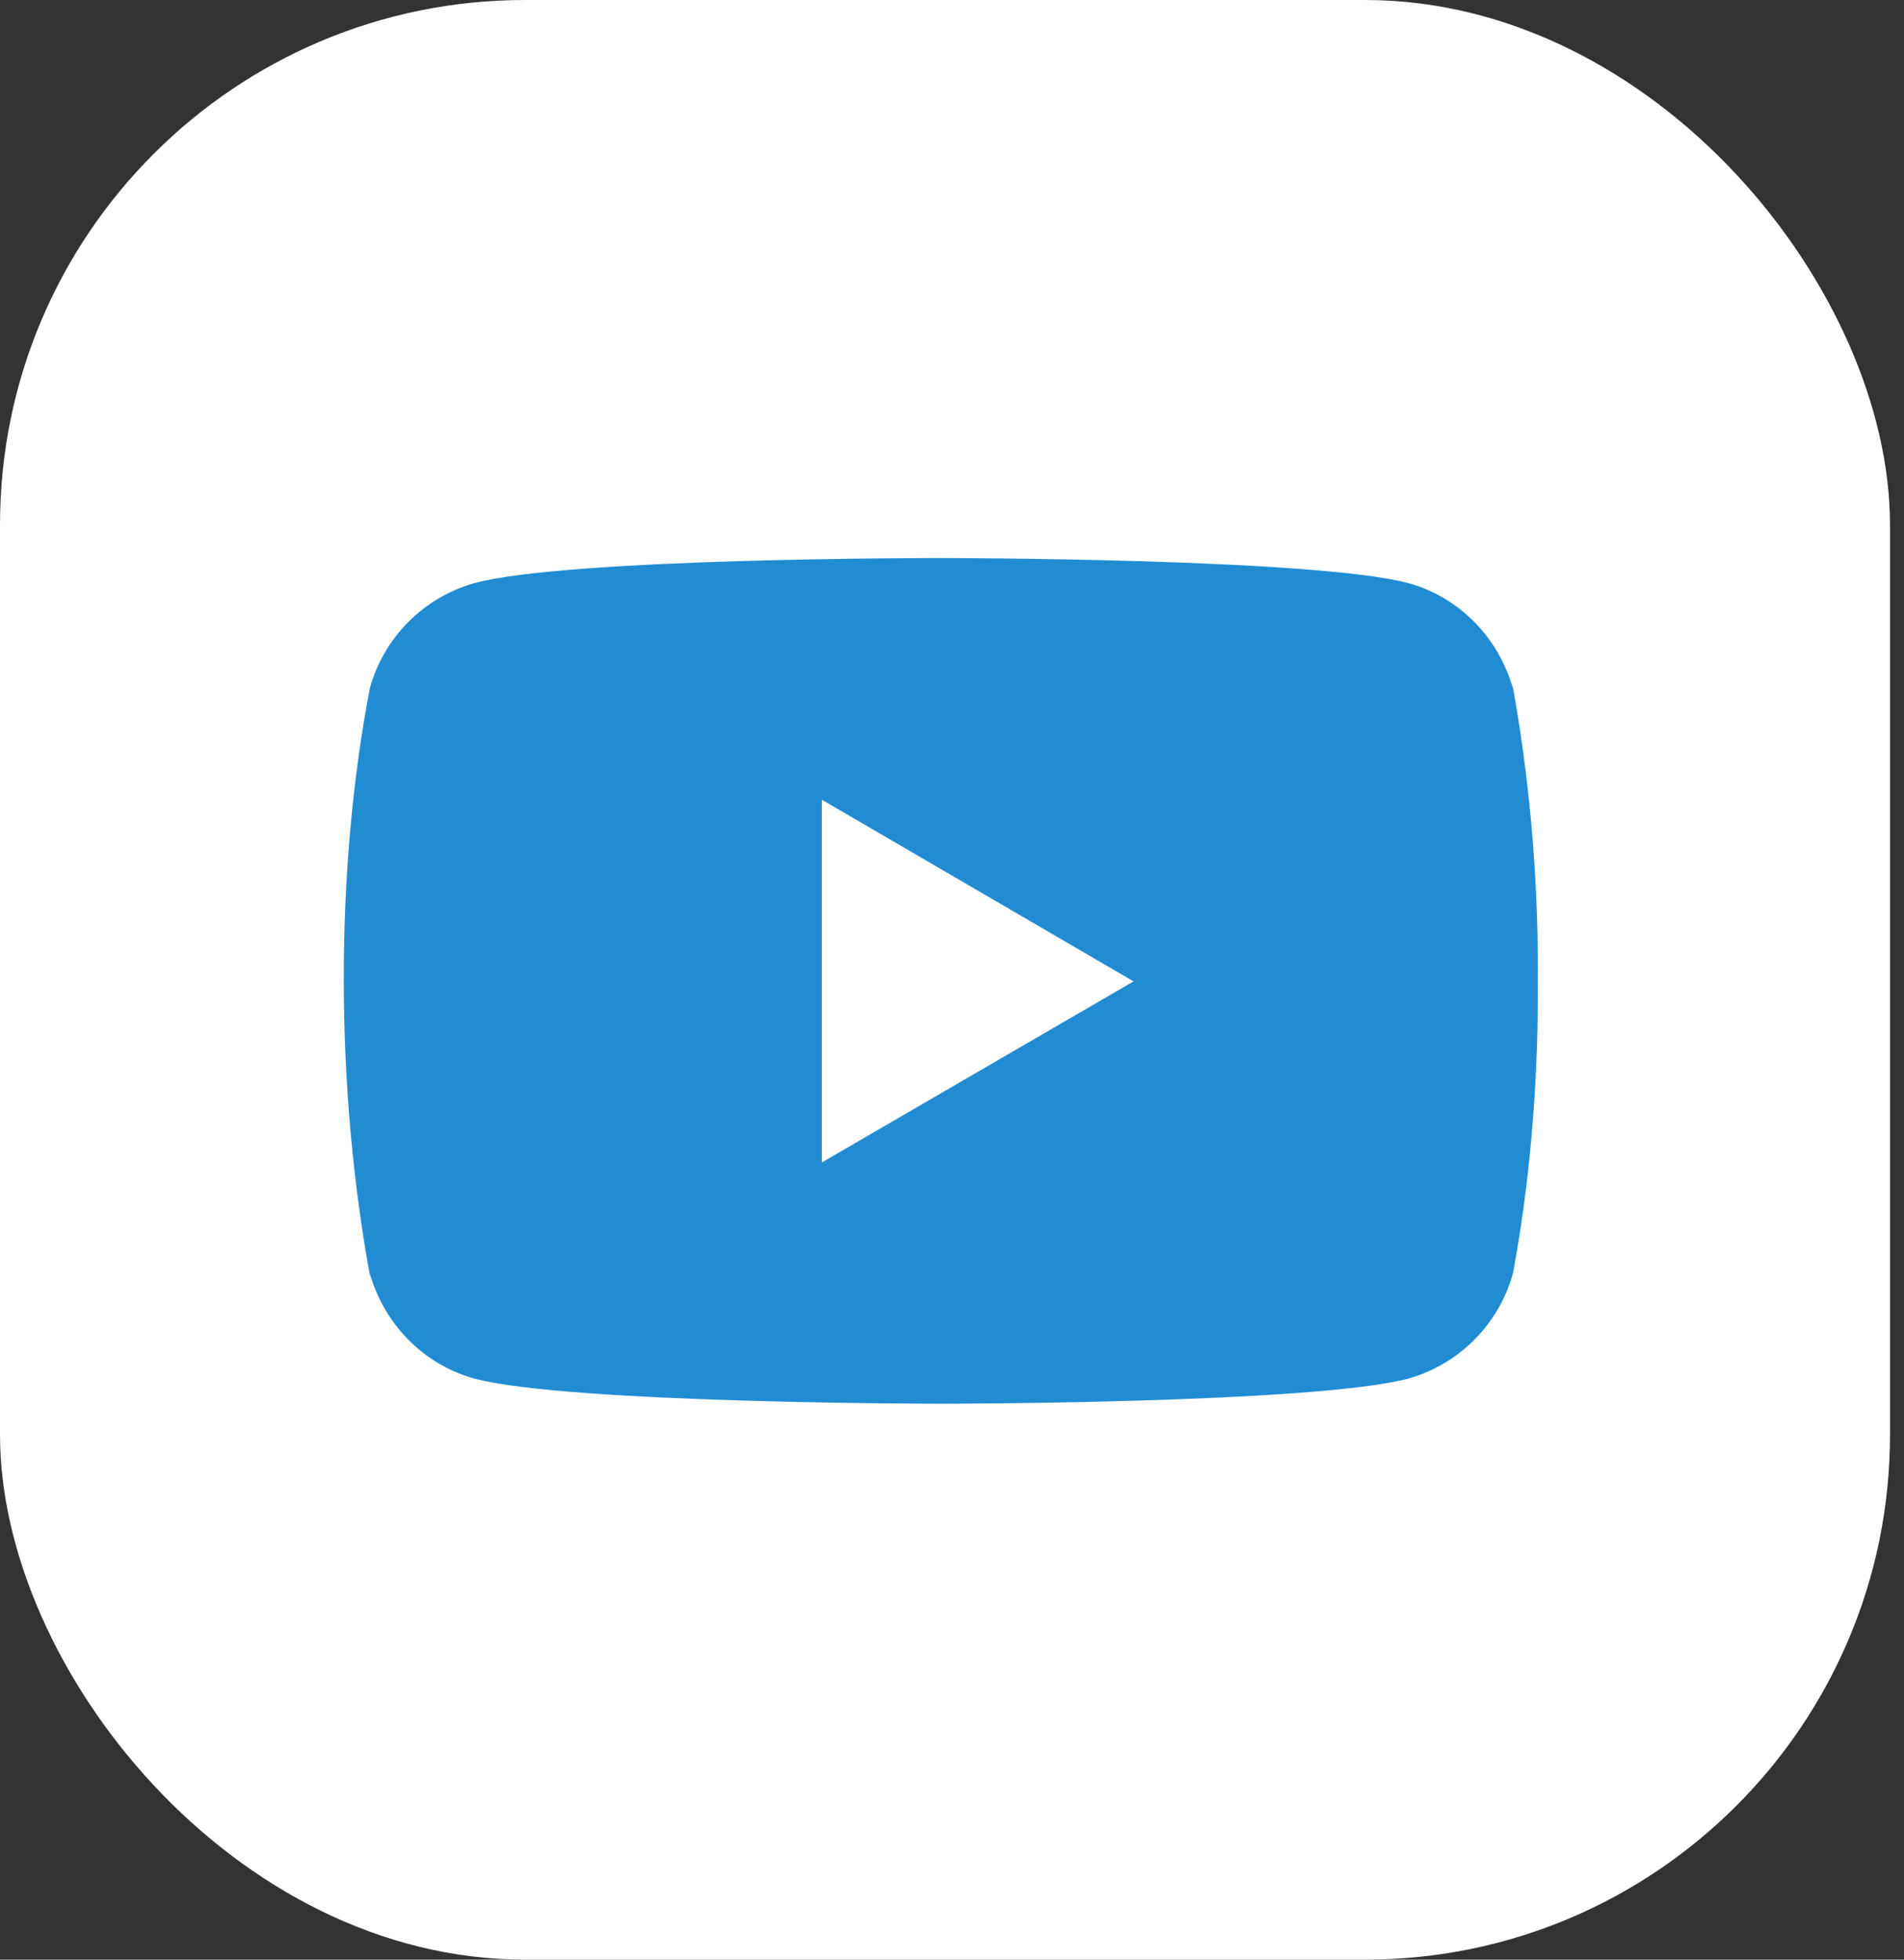
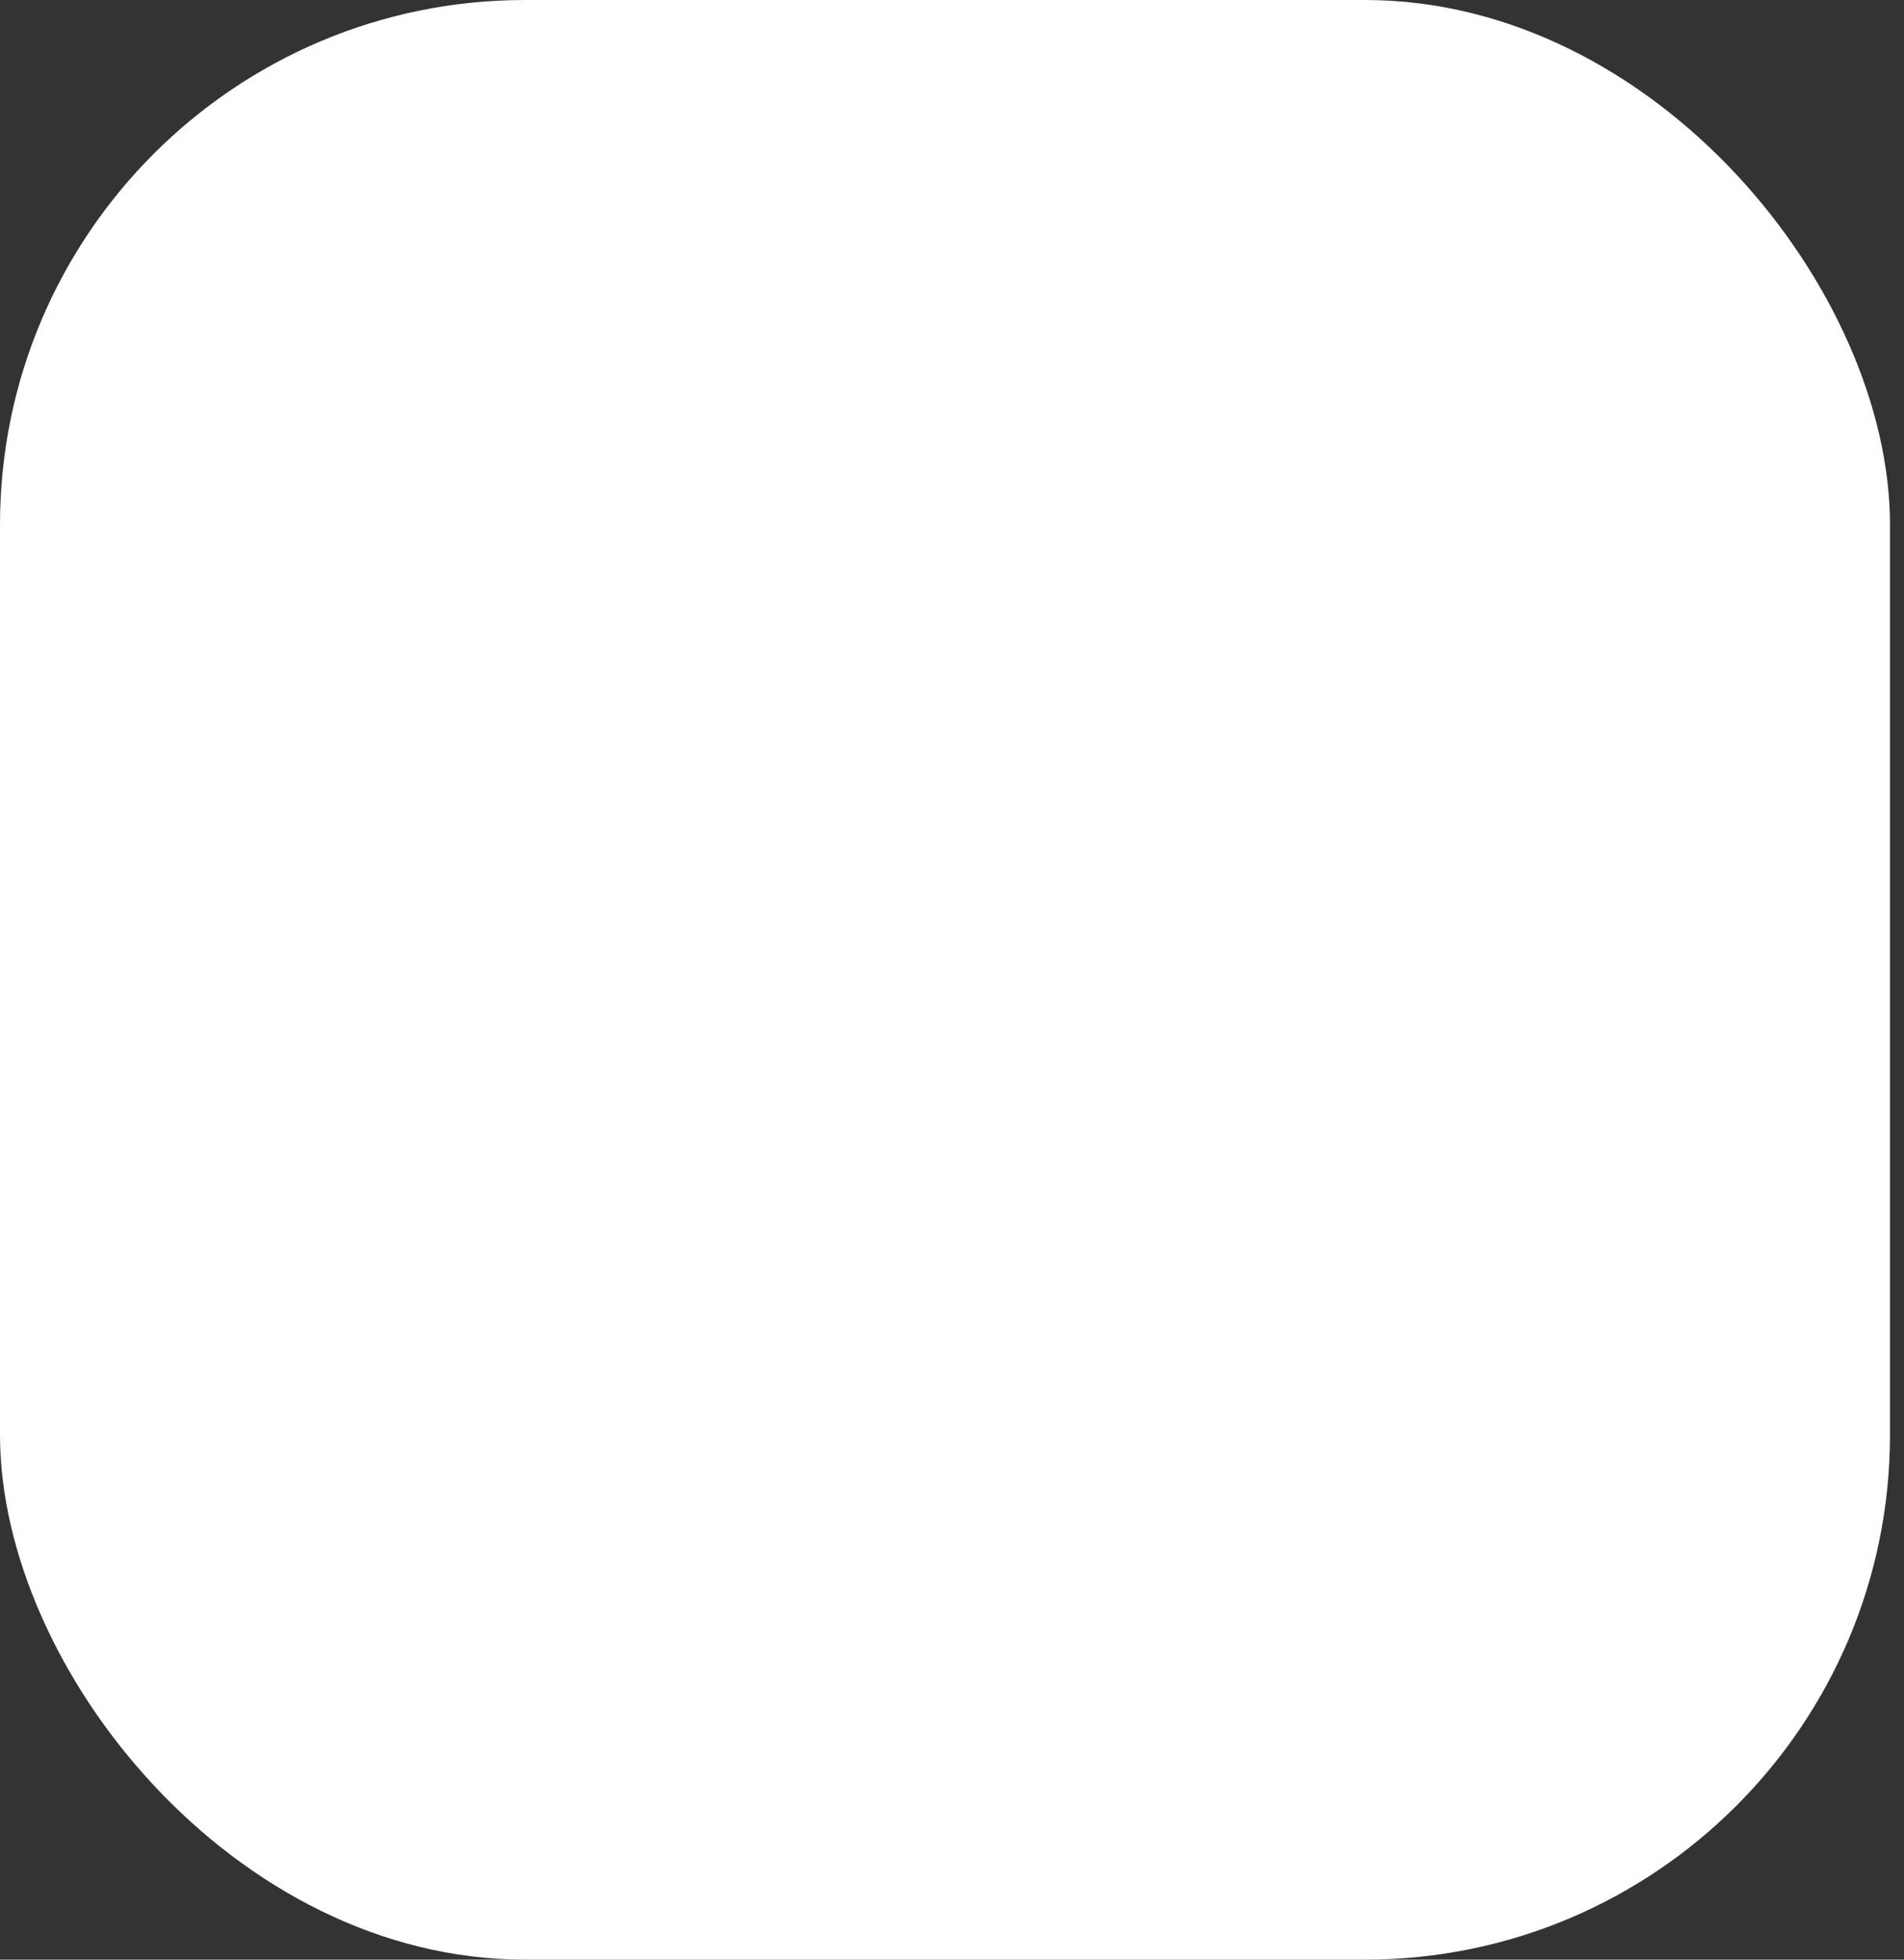
<svg xmlns="http://www.w3.org/2000/svg" width="34" height="35" viewBox="0 0 34 35" fill="none">
  <rect x="0" y="0" width="34" height="35" fill="#333333" stroke="none" />
  <rect width="33.75" height="35" rx="9.375" fill="white" />
-   <path d="M26.99 12.125L27.017 12.299C26.759 11.385 26.064 10.679 25.18 10.423L25.161 10.418C23.499 9.967 16.809 9.967 16.809 9.967C16.809 9.967 10.137 9.958 8.458 10.418C7.557 10.679 6.86 11.385 6.607 12.28L6.603 12.299C5.982 15.543 5.977 19.441 6.63 22.913L6.603 22.738C6.86 23.652 7.556 24.357 8.44 24.614L8.459 24.619C10.119 25.071 16.81 25.071 16.81 25.071C16.81 25.071 23.482 25.071 25.162 24.619C26.064 24.357 26.76 23.652 27.013 22.756L27.018 22.738C27.3 21.229 27.462 19.493 27.462 17.72C27.462 17.655 27.462 17.589 27.461 17.523C27.462 17.463 27.462 17.391 27.462 17.319C27.462 15.545 27.3 13.809 26.99 12.125ZM14.675 20.762V14.283L20.242 17.528L14.675 20.762Z" fill="#228CD3" />
</svg>